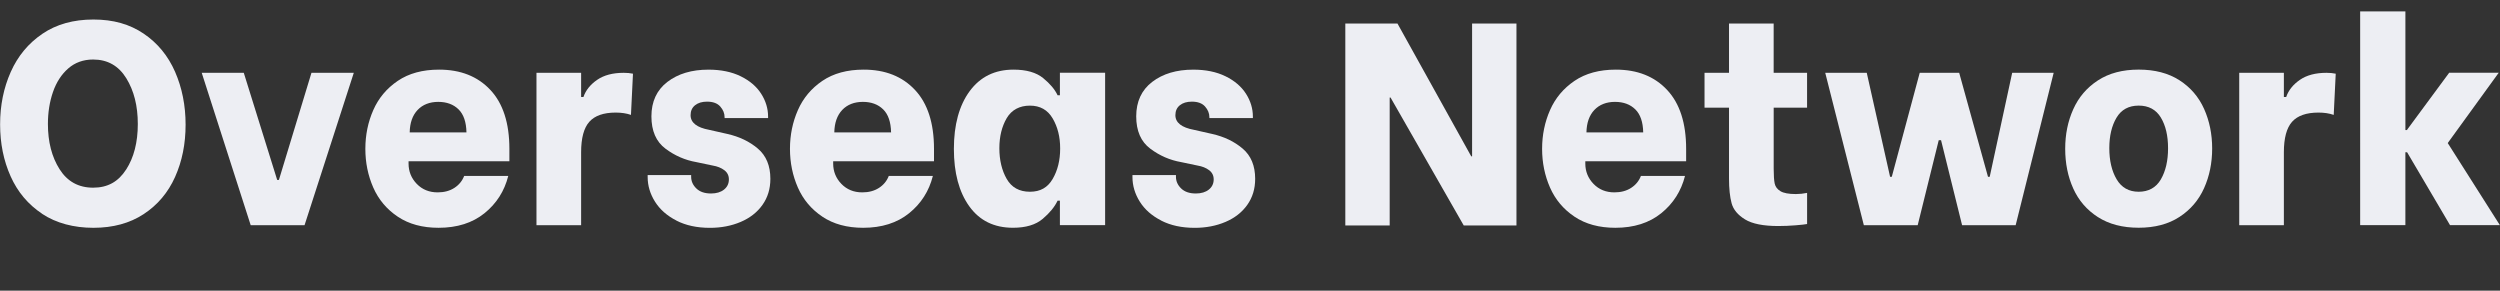
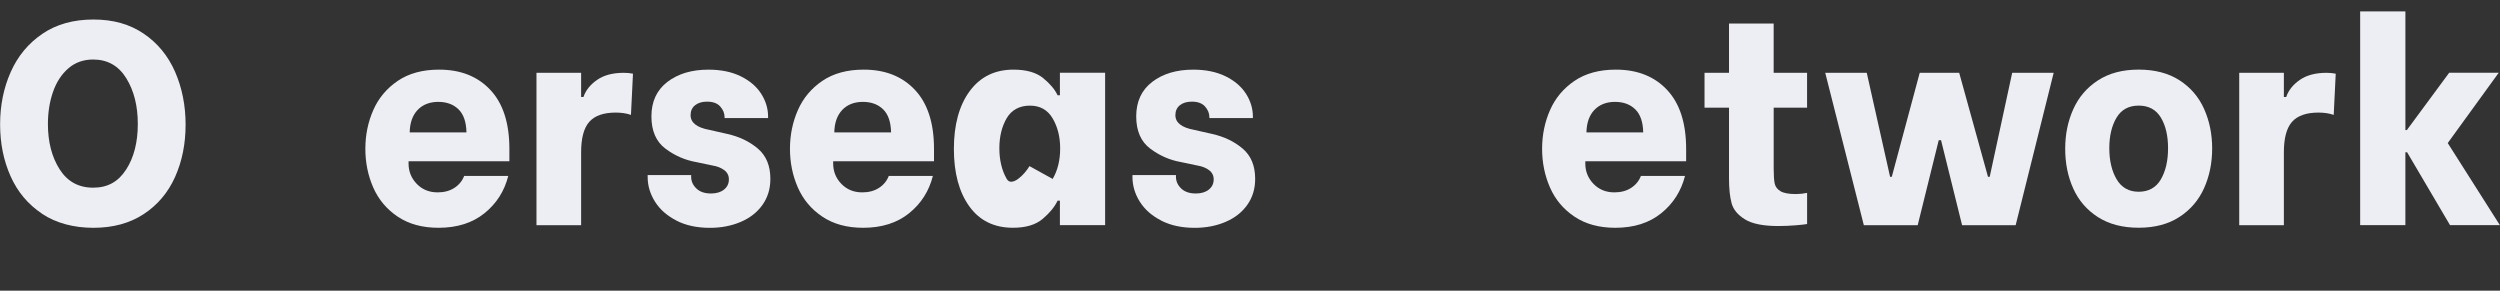
<svg xmlns="http://www.w3.org/2000/svg" id="_图层_1" data-name="图层_1" version="1.1" viewBox="0 0 972 113">
  <rect x="0" y="0" width="972" height="113" fill="#333333" stroke="none" />
  <defs>
    <style>
      .st0 {
        fill: #edeef3;
      }
    </style>
  </defs>
  <path class="st0" d="M16.39,83.12c-5.45-3.62-9.54-8.47-12.26-14.56C1.4,62.48.04,55.74.04,48.35s1.38-14.19,4.14-20.38c2.76-6.2,6.87-11.14,12.32-14.84,5.45-3.7,12.06-5.54,19.82-5.54s14.13,1.83,19.54,5.49c5.41,3.66,9.48,8.61,12.21,14.84,2.72,6.24,4.09,13.09,4.09,20.55s-1.36,14.24-4.09,20.33c-2.73,6.09-6.8,10.9-12.21,14.45-5.41,3.55-11.93,5.32-19.54,5.32s-14.49-1.81-19.94-5.43ZM49.04,65.93c3.02-4.7,4.54-10.6,4.54-17.7s-1.49-12.95-4.48-17.81c-2.99-4.85-7.28-7.28-12.88-7.28-3.81,0-7.04,1.16-9.69,3.47-2.65,2.32-4.63,5.38-5.94,9.18-1.31,3.81-1.96,7.95-1.96,12.43,0,6.94,1.51,12.81,4.54,17.58s7.37,7.17,13.05,7.17,9.8-2.35,12.82-7.06Z" />
-   <path class="st0" d="M78.43,28.3h16.35l12.99,41.66h.67l12.66-41.66h16.46l-19.15,59.25h-20.94l-19.04-59.25Z" />
  <path class="st0" d="M154.65,84.24c-4.29-2.87-7.47-6.65-9.52-11.31-2.05-4.67-3.08-9.69-3.08-15.06s1.03-10.4,3.08-15.06c2.05-4.67,5.23-8.46,9.52-11.37,4.29-2.91,9.65-4.37,16.07-4.37,8.36,0,15.01,2.63,19.94,7.9,4.93,5.26,7.39,12.9,7.39,22.9v4.82h-39.2v.9c0,3.06,1.06,5.69,3.19,7.9,2.13,2.2,4.83,3.3,8.12,3.3,2.54,0,4.7-.58,6.5-1.74,1.79-1.16,3.06-2.71,3.81-4.65h17.14c-1.49,5.9-4.57,10.73-9.24,14.5-4.67,3.77-10.62,5.66-17.86,5.66-6.27,0-11.56-1.44-15.85-4.31ZM181.36,51.48c-.08-4.03-1.1-7.02-3.08-8.96-1.98-1.94-4.61-2.91-7.9-2.91s-6.03,1.05-8.01,3.14c-1.98,2.09-3.01,5-3.08,8.74h22.06Z" />
  <path class="st0" d="M208.58,28.3h17.36v9.41h.9c.9-2.61,2.67-4.83,5.32-6.66,2.65-1.83,6.1-2.74,10.36-2.74,1.27,0,2.46.11,3.58.34l-.78,16.02c-1.72-.6-3.7-.9-5.94-.9-4.7,0-8.12,1.2-10.25,3.58-2.13,2.39-3.19,6.35-3.19,11.87v28.34h-17.36V28.3Z" />
  <path class="st0" d="M263.01,85.76c-3.66-1.87-6.44-4.31-8.34-7.34-1.9-3.02-2.86-6.22-2.86-9.58v-.78h16.91v.67c0,1.72.67,3.23,2.02,4.54,1.34,1.31,3.25,1.96,5.71,1.96,2.09,0,3.77-.5,5.04-1.51,1.27-1.01,1.9-2.33,1.9-3.98,0-1.49-.6-2.69-1.79-3.58-1.2-.9-2.69-1.49-4.48-1.79l-6.38-1.34c-4.33-.75-8.33-2.48-11.98-5.21-3.66-2.72-5.49-6.92-5.49-12.6s2.07-10.21,6.22-13.38c4.14-3.17,9.46-4.76,15.96-4.76,4.85,0,9.03.86,12.54,2.58,3.51,1.72,6.16,3.98,7.95,6.78s2.69,5.77,2.69,8.9v.56h-16.91v-.34c0-1.49-.56-2.87-1.68-4.14-1.12-1.27-2.84-1.9-5.15-1.9-1.94,0-3.49.47-4.65,1.4-1.16.93-1.74,2.22-1.74,3.86,0,2.91,2.43,4.82,7.28,5.71l6.94,1.57c4.7,1.05,8.68,2.95,11.93,5.71,3.25,2.76,4.87,6.68,4.87,11.76,0,3.88-1.03,7.26-3.08,10.14-2.05,2.88-4.87,5.08-8.46,6.61s-7.58,2.3-11.98,2.3c-5,0-9.33-.93-12.99-2.8Z" />
  <path class="st0" d="M319.74,84.24c-4.29-2.87-7.47-6.65-9.52-11.31-2.05-4.67-3.08-9.69-3.08-15.06s1.03-10.4,3.08-15.06c2.05-4.67,5.23-8.46,9.52-11.37,4.29-2.91,9.65-4.37,16.07-4.37,8.36,0,15.01,2.63,19.94,7.9,4.93,5.26,7.39,12.9,7.39,22.9v4.82h-39.2v.9c0,3.06,1.06,5.69,3.19,7.9,2.13,2.2,4.83,3.3,8.12,3.3,2.54,0,4.7-.58,6.5-1.74,1.79-1.16,3.06-2.71,3.81-4.65h17.14c-1.49,5.9-4.57,10.73-9.24,14.5-4.67,3.77-10.62,5.66-17.86,5.66-6.27,0-11.56-1.44-15.85-4.31ZM346.45,51.48c-.08-4.03-1.1-7.02-3.08-8.96-1.98-1.94-4.61-2.91-7.9-2.91s-6.03,1.05-8.01,3.14c-1.98,2.09-3.01,5-3.08,8.74h22.06Z" />
-   <path class="st0" d="M376.86,80.21c-4-5.56-5.99-13.01-5.99-22.34s2.05-16.89,6.16-22.46c4.11-5.56,9.78-8.34,17.02-8.34,5,0,8.85,1.1,11.54,3.3,2.69,2.2,4.55,4.42,5.6,6.66h.9v-8.74h17.58v59.25h-17.58v-9.52h-.9c-1.12,2.39-3.04,4.74-5.77,7.06-2.73,2.32-6.59,3.47-11.59,3.47-7.32,0-12.97-2.78-16.97-8.34ZM409.28,69.57c1.94-3.32,2.91-7.26,2.91-11.82s-.97-8.38-2.91-11.7c-1.94-3.32-4.89-4.98-8.85-4.98s-7.11,1.62-9.02,4.87c-1.9,3.25-2.86,7.15-2.86,11.7s.95,8.61,2.86,11.93c1.9,3.32,4.91,4.98,9.02,4.98s6.91-1.66,8.85-4.98Z" />
+   <path class="st0" d="M376.86,80.21c-4-5.56-5.99-13.01-5.99-22.34s2.05-16.89,6.16-22.46c4.11-5.56,9.78-8.34,17.02-8.34,5,0,8.85,1.1,11.54,3.3,2.69,2.2,4.55,4.42,5.6,6.66h.9v-8.74h17.58v59.25h-17.58v-9.52h-.9c-1.12,2.39-3.04,4.74-5.77,7.06-2.73,2.32-6.59,3.47-11.59,3.47-7.32,0-12.97-2.78-16.97-8.34ZM409.28,69.57c1.94-3.32,2.91-7.26,2.91-11.82s-.97-8.38-2.91-11.7c-1.94-3.32-4.89-4.98-8.85-4.98s-7.11,1.62-9.02,4.87c-1.9,3.25-2.86,7.15-2.86,11.7s.95,8.61,2.86,11.93s6.91-1.66,8.85-4.98Z" />
  <path class="st0" d="M451.5,85.76c-3.66-1.87-6.44-4.31-8.34-7.34-1.9-3.02-2.86-6.22-2.86-9.58v-.78h16.91v.67c0,1.72.67,3.23,2.02,4.54,1.34,1.31,3.25,1.96,5.71,1.96,2.09,0,3.77-.5,5.04-1.51,1.27-1.01,1.9-2.33,1.9-3.98,0-1.49-.6-2.69-1.79-3.58-1.2-.9-2.69-1.49-4.48-1.79l-6.38-1.34c-4.33-.75-8.33-2.48-11.98-5.21-3.66-2.72-5.49-6.92-5.49-12.6s2.07-10.21,6.22-13.38c4.14-3.17,9.46-4.76,15.96-4.76,4.85,0,9.03.86,12.54,2.58,3.51,1.72,6.16,3.98,7.95,6.78s2.69,5.77,2.69,8.9v.56h-16.91v-.34c0-1.49-.56-2.87-1.68-4.14-1.12-1.27-2.84-1.9-5.15-1.9-1.94,0-3.49.47-4.65,1.4-1.16.93-1.74,2.22-1.74,3.86,0,2.91,2.43,4.82,7.28,5.71l6.94,1.57c4.7,1.05,8.68,2.95,11.93,5.71,3.25,2.76,4.87,6.68,4.87,11.76,0,3.88-1.03,7.26-3.08,10.14-2.05,2.88-4.87,5.08-8.46,6.61s-7.58,2.3-11.98,2.3c-5,0-9.33-.93-12.99-2.8Z" />
-   <path class="st0" d="M523.07,9.15h20.27l28.67,51.63h.34V9.15h17.25v78.51h-20.5l-28.45-49.73h-.34v49.73h-17.25V9.15Z" />
  <path class="st0" d="M612.17,84.24c-4.29-2.87-7.47-6.65-9.52-11.31-2.05-4.67-3.08-9.69-3.08-15.06s1.03-10.4,3.08-15.06c2.05-4.67,5.23-8.46,9.52-11.37,4.29-2.91,9.65-4.37,16.07-4.37,8.36,0,15.01,2.63,19.94,7.9s7.39,12.9,7.39,22.9v4.82h-39.2v.9c0,3.06,1.06,5.69,3.19,7.9,2.13,2.2,4.83,3.3,8.12,3.3,2.54,0,4.7-.58,6.5-1.74,1.79-1.16,3.06-2.71,3.81-4.65h17.14c-1.5,5.9-4.58,10.73-9.24,14.5-4.67,3.77-10.62,5.66-17.86,5.66-6.27,0-11.55-1.44-15.85-4.31ZM638.88,51.48c-.08-4.03-1.1-7.02-3.08-8.96-1.98-1.94-4.61-2.91-7.9-2.91s-6.03,1.05-8.01,3.14c-1.98,2.09-3.01,5-3.08,8.74h22.06Z" />
  <path class="st0" d="M689.61,41.85v23.74c0,2.61.13,4.54.39,5.77.26,1.23,1.01,2.22,2.24,2.97,1.23.75,3.23,1.12,5.99,1.12,1.42,0,2.87-.15,4.37-.45v12.1c-.75.15-2.24.32-4.48.5s-4.48.28-6.72.28c-5.82,0-10.14-.86-12.94-2.58-2.8-1.72-4.54-3.81-5.21-6.27s-1.01-5.67-1.01-9.63v-27.55h-9.52v-13.55h9.52V9.15h17.36v19.15h12.99v13.55h-12.99Z" />
  <path class="st0" d="M709.66,28.3h16.13l9.07,40.43h.67l10.86-40.43h15.34l11.2,40.43h.67l8.74-40.43h16.13l-14.78,59.25h-20.83l-8.18-33.04h-.9l-8.18,33.04h-20.94l-15.01-59.25Z" />
  <path class="st0" d="M815.67,84.41c-4.29-2.76-7.49-6.46-9.58-11.09-2.09-4.63-3.14-9.78-3.14-15.46s1.04-10.73,3.14-15.4c2.09-4.67,5.28-8.4,9.58-11.2,4.29-2.8,9.58-4.2,15.85-4.2s11.55,1.38,15.85,4.14c4.29,2.76,7.49,6.48,9.58,11.14,2.09,4.67,3.14,9.8,3.14,15.4s-1.05,10.73-3.14,15.4c-2.09,4.67-5.28,8.4-9.58,11.2-4.29,2.8-9.58,4.2-15.85,4.2s-11.56-1.38-15.85-4.14ZM840.14,69.74c1.87-3.21,2.8-7.24,2.8-12.1s-.93-8.83-2.8-11.93c-1.87-3.1-4.74-4.65-8.62-4.65s-6.76,1.57-8.62,4.7c-1.87,3.14-2.8,7.09-2.8,11.87s.95,8.89,2.86,12.1c1.9,3.21,4.76,4.82,8.57,4.82s6.76-1.6,8.62-4.82Z" />
  <path class="st0" d="M870.61,28.3h17.36v9.41h.9c.9-2.61,2.67-4.83,5.32-6.66,2.65-1.83,6.1-2.74,10.36-2.74,1.27,0,2.46.11,3.58.34l-.78,16.02c-1.72-.6-3.7-.9-5.94-.9-4.7,0-8.12,1.2-10.25,3.58-2.13,2.39-3.19,6.35-3.19,11.87v28.34h-17.36V28.3Z" />
  <path class="st0" d="M917.64,4.44h17.58v46.14h.56l16.46-22.29h19.26l-19.82,27.33,20.27,31.92h-19.38l-16.69-28.34h-.67v28.34h-17.58V4.44Z" />
</svg>